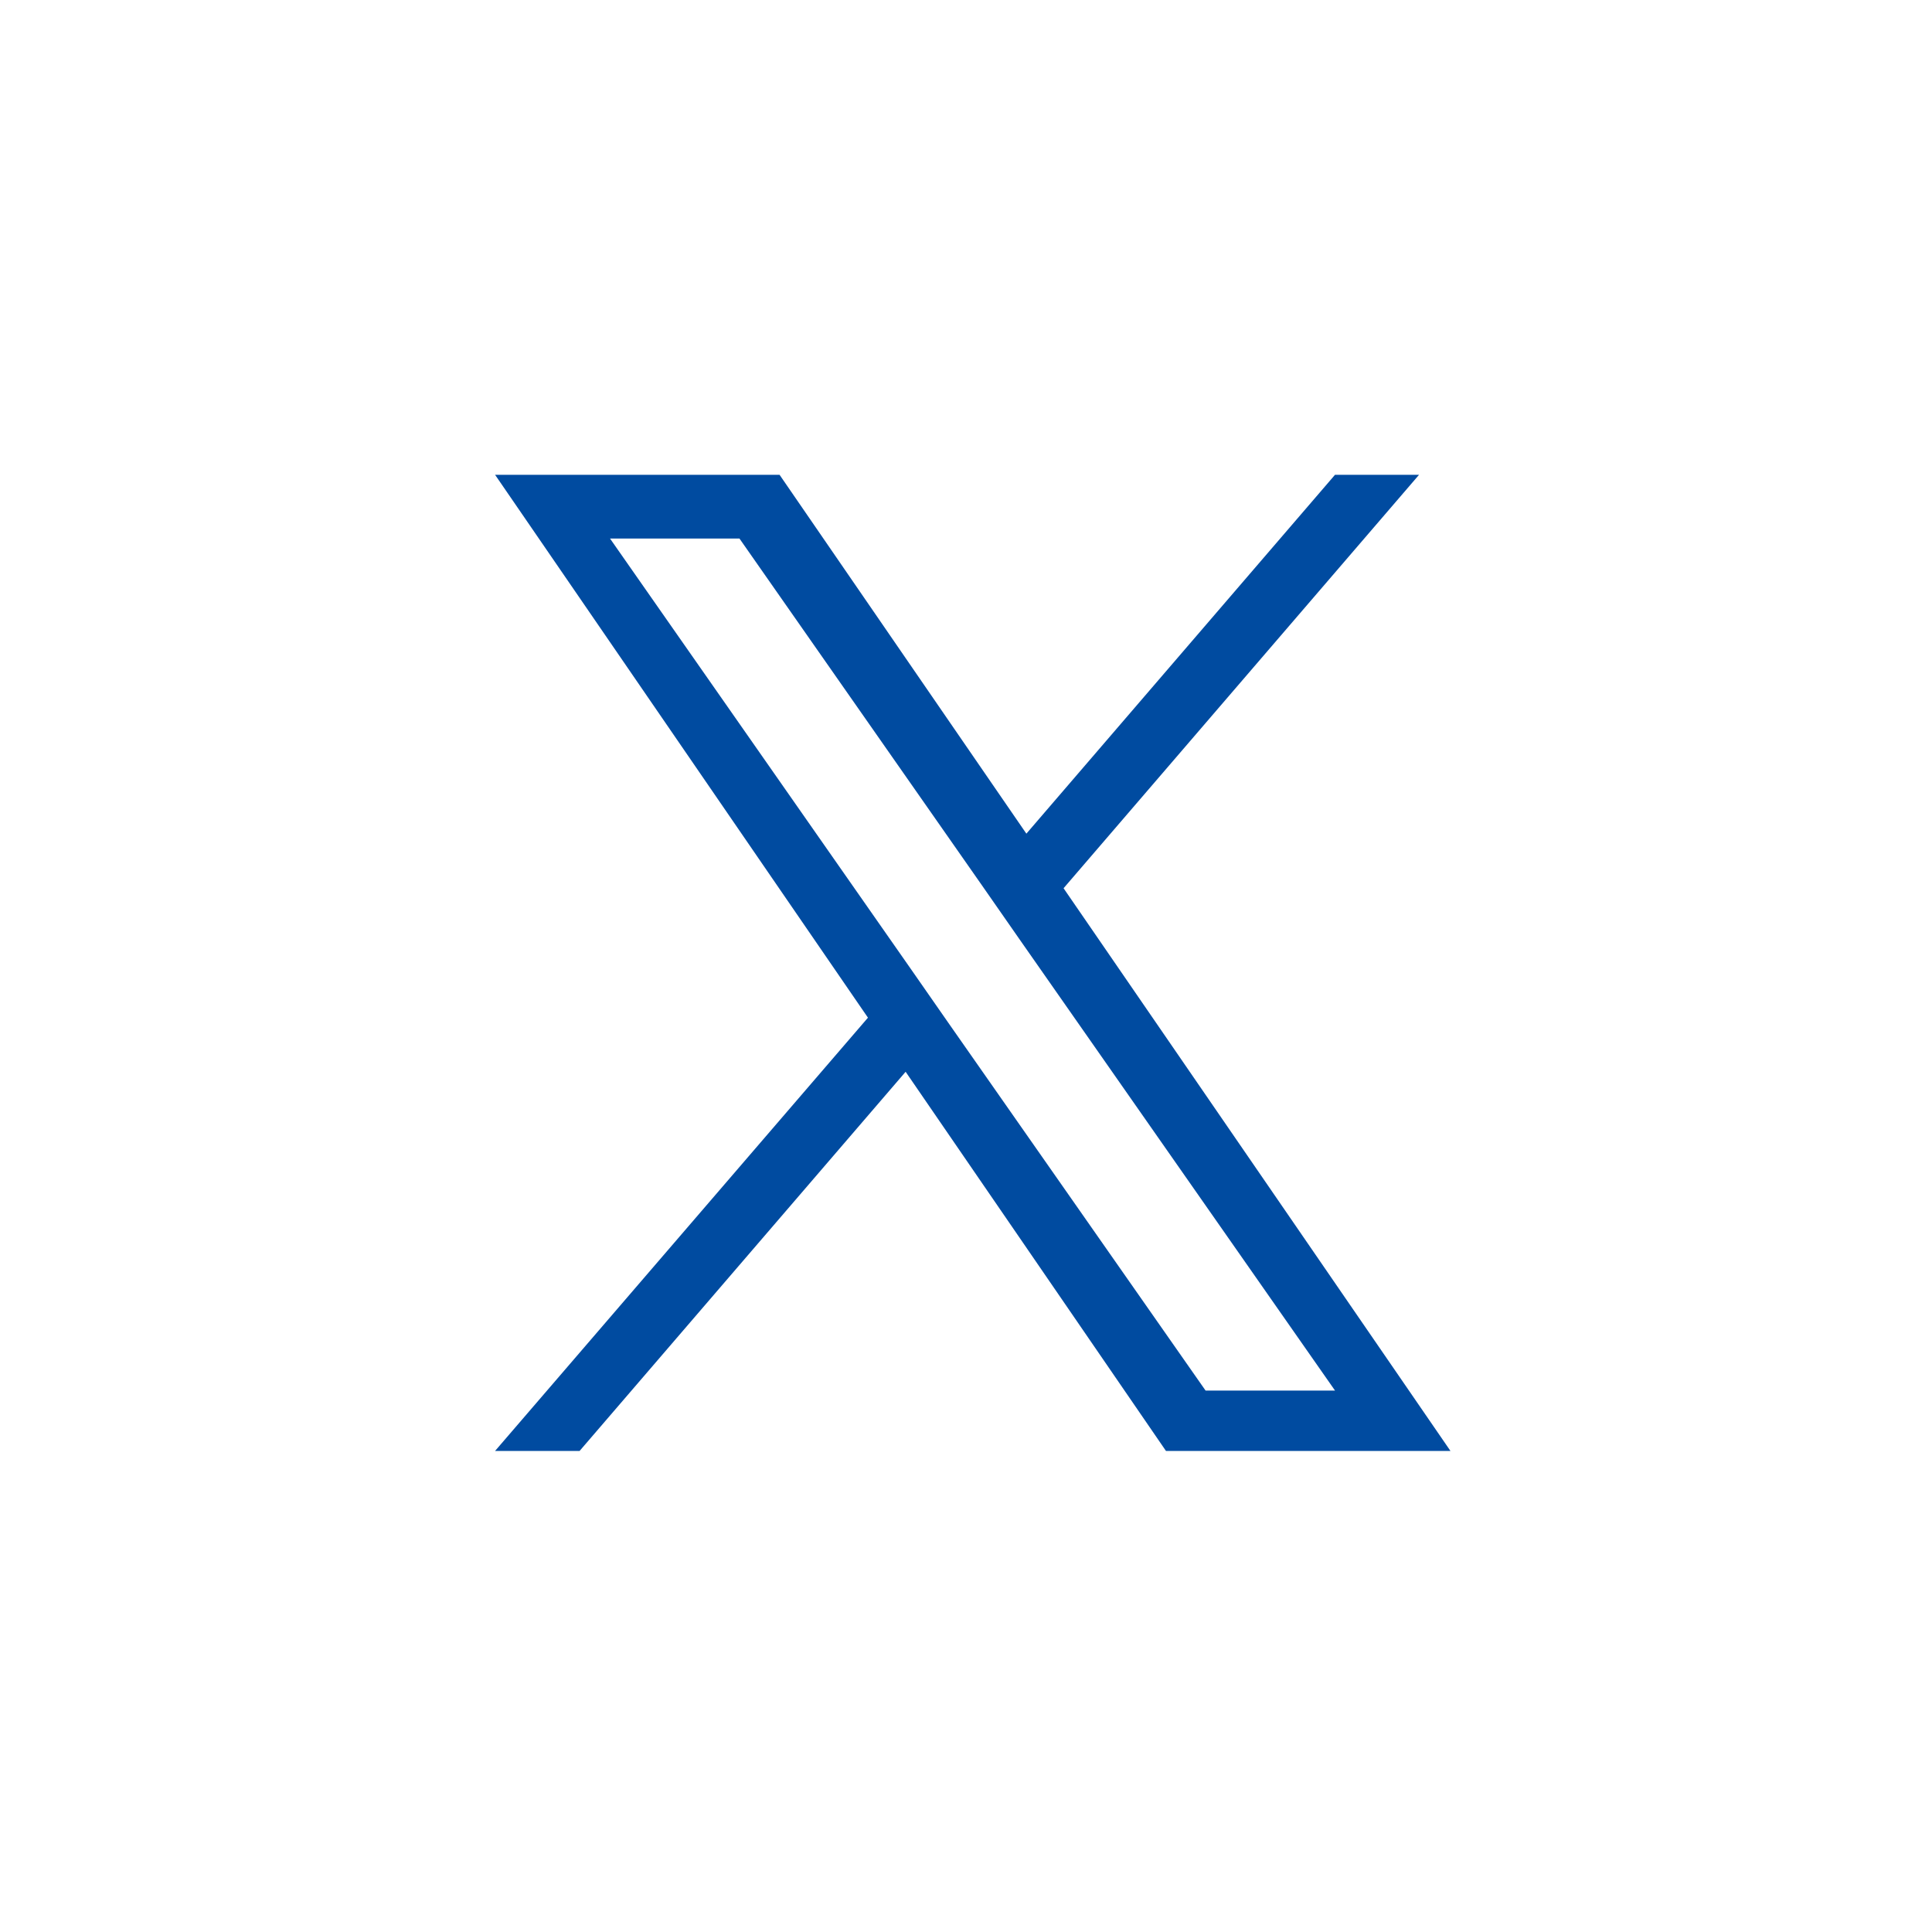
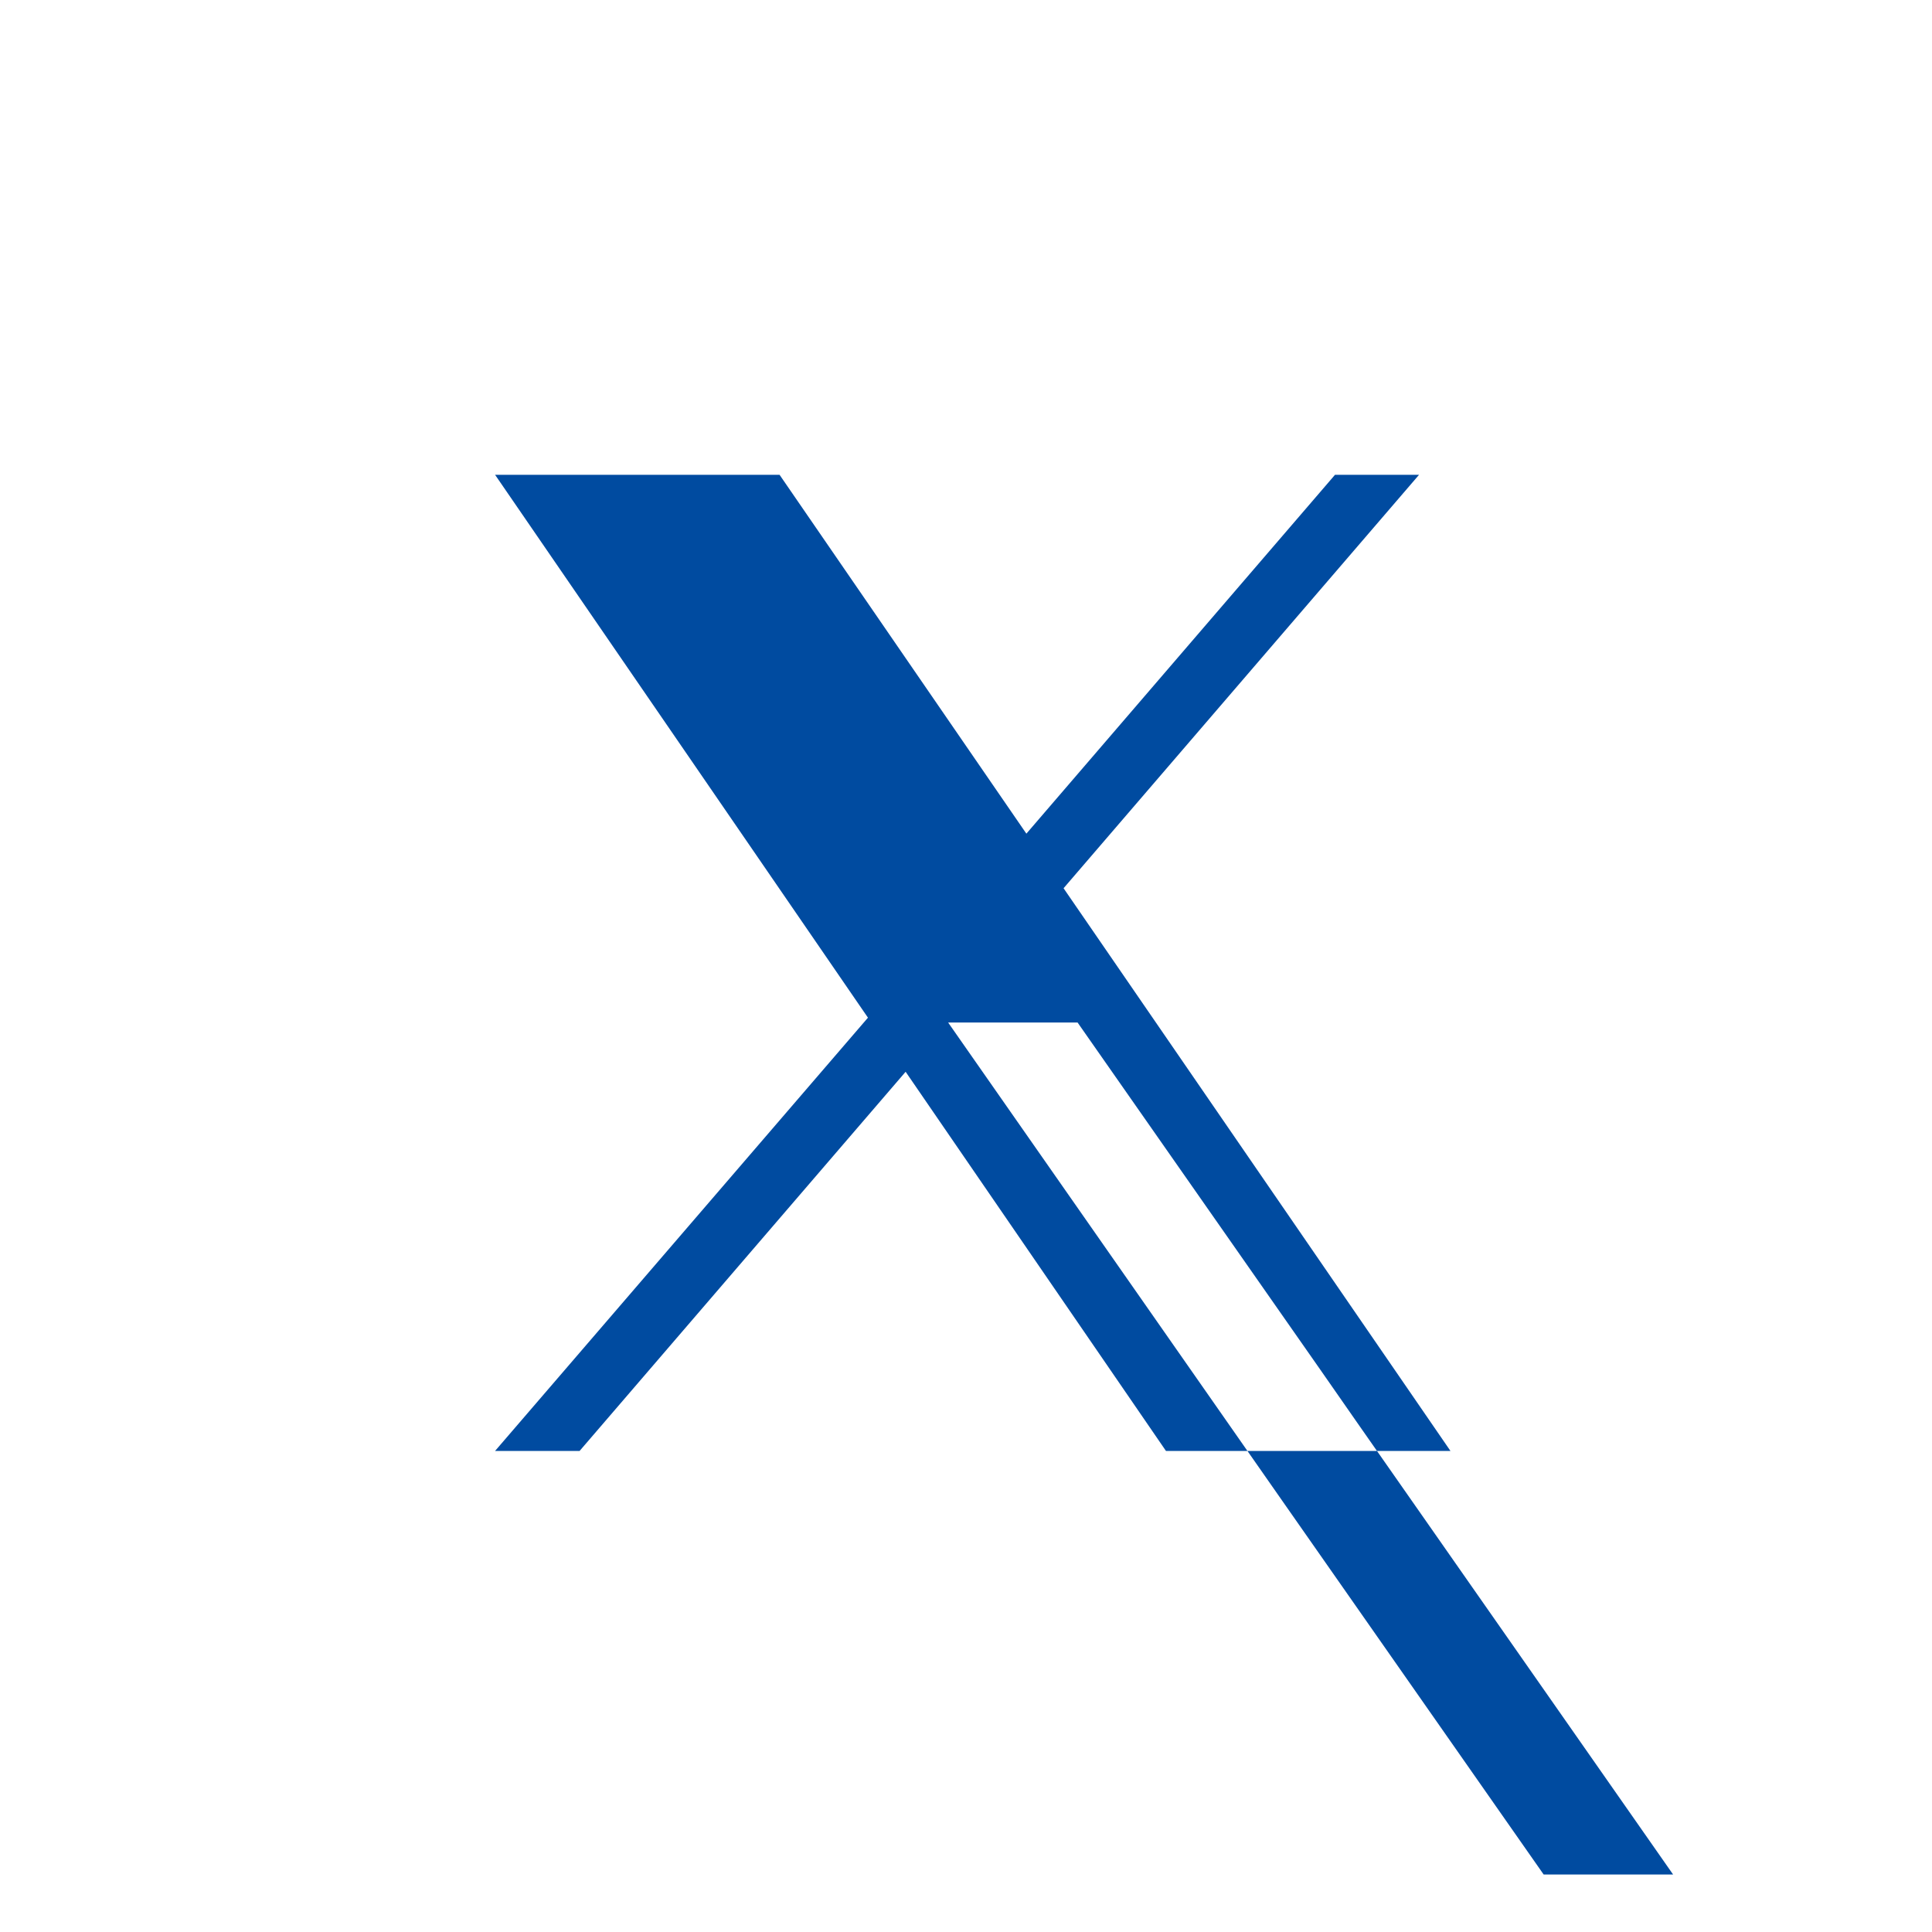
<svg xmlns="http://www.w3.org/2000/svg" viewBox="0 0 40 40" width="40" height="40">
  <defs>
    <style>.c{fill:#004ba0;stroke-width:0px;}</style>
  </defs>
-   <path id="b" class="c" d="M22.02,18.39l7.36-8.56h-1.74l-6.39,7.43-5.11-7.43h-5.89l7.72,11.24-7.72,8.97h1.75l6.75-7.85,5.39,7.85h5.89l-8.01-11.65h0ZM19.63,21.17l-.78-1.12-6.22-8.9h2.68l5.02,7.18.78,1.12,6.53,9.34h-2.68l-5.33-7.62Z" />
+   <path id="b" class="c" d="M22.02,18.39l7.36-8.56h-1.74l-6.39,7.43-5.11-7.43h-5.89l7.72,11.24-7.72,8.97h1.75l6.75-7.85,5.39,7.85h5.89l-8.01-11.65h0ZM19.63,21.17h2.68l5.02,7.18.78,1.12,6.53,9.34h-2.68l-5.33-7.62Z" />
</svg>